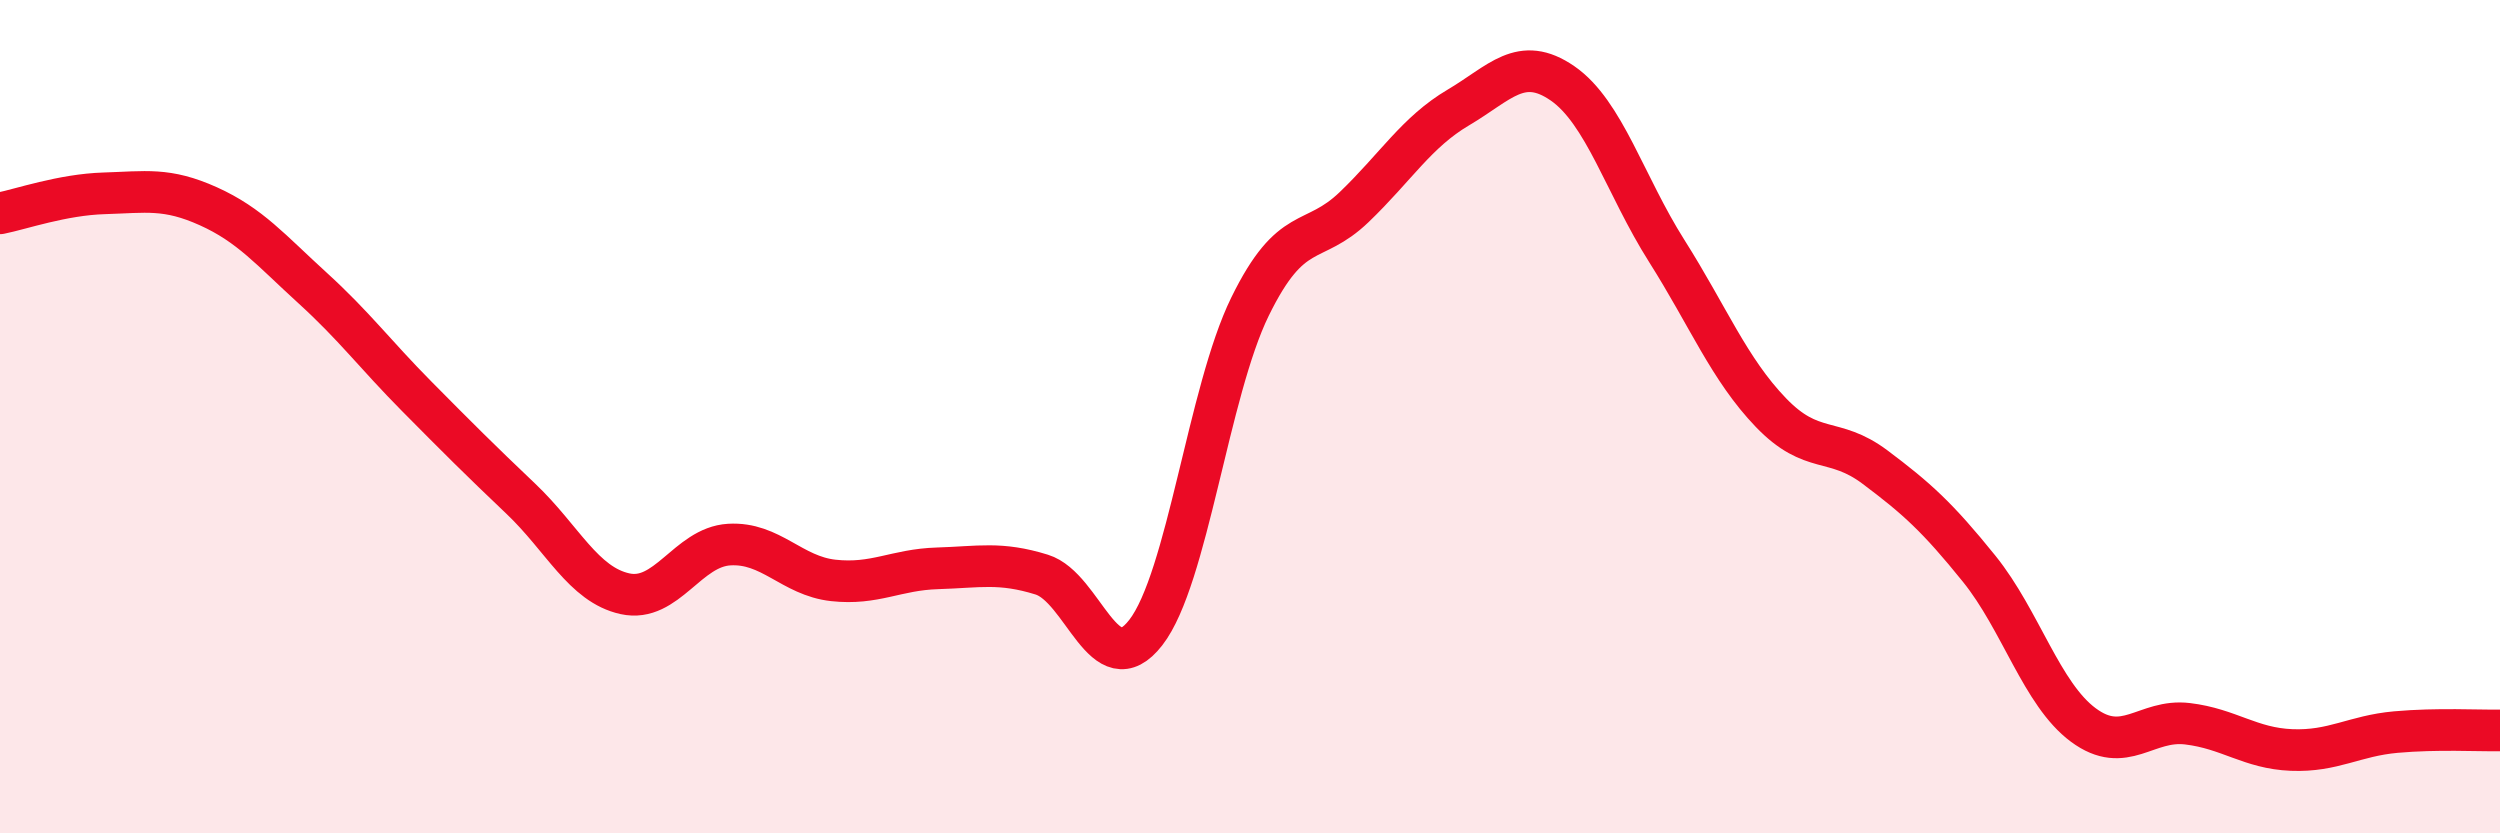
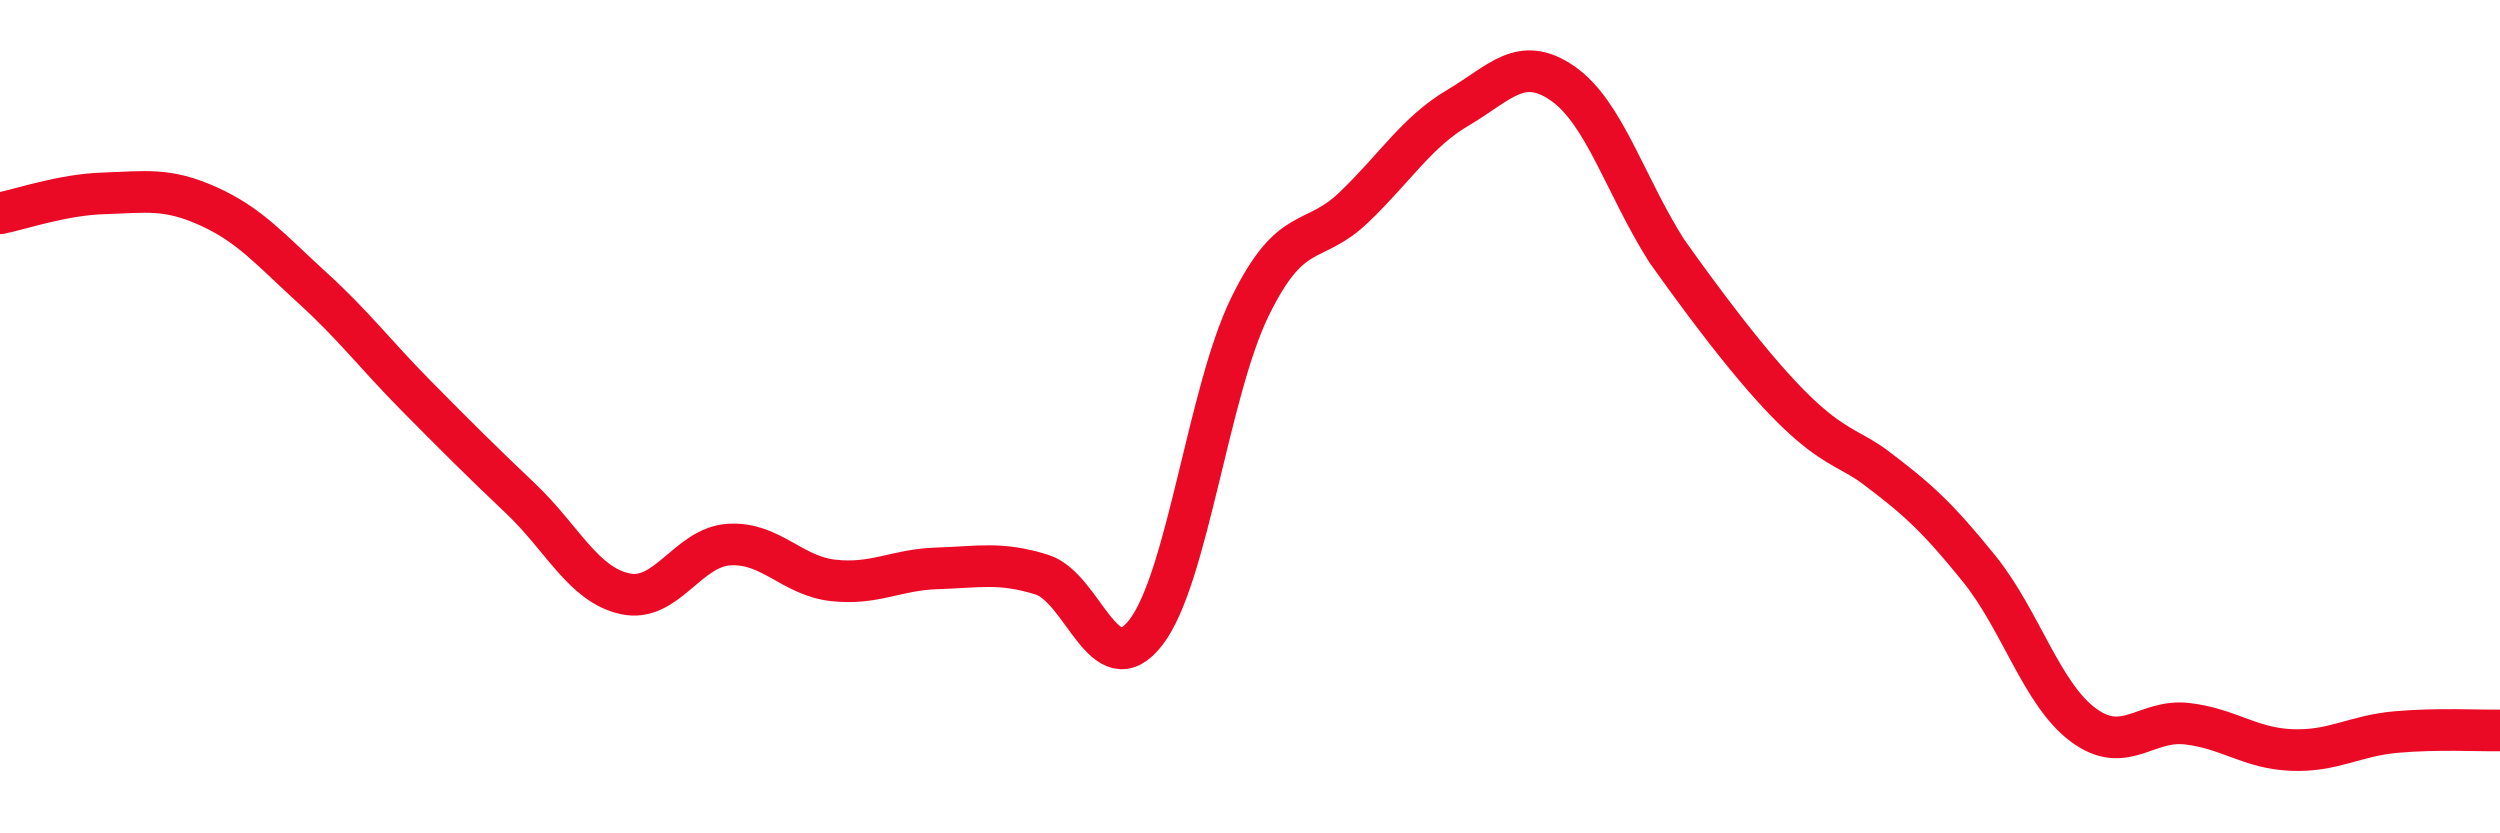
<svg xmlns="http://www.w3.org/2000/svg" width="60" height="20" viewBox="0 0 60 20">
-   <path d="M 0,5.12 C 0.5,5.02 1.5,4.67 2.5,4.64 C 3.5,4.61 4,4.5 5,4.95 C 6,5.4 6.5,6 7.5,6.91 C 8.5,7.82 9,8.5 10,9.51 C 11,10.52 11.5,11.02 12.5,11.97 C 13.5,12.92 14,14.03 15,14.25 C 16,14.47 16.5,13.13 17.5,13.07 C 18.5,13.01 19,13.82 20,13.93 C 21,14.04 21.5,13.67 22.5,13.64 C 23.5,13.61 24,13.48 25,13.79 C 26,14.1 26.5,16.47 27.5,15.18 C 28.5,13.89 29,9.4 30,7.36 C 31,5.32 31.5,5.93 32.5,4.97 C 33.5,4.01 34,3.17 35,2.58 C 36,1.99 36.5,1.31 37.5,2 C 38.5,2.69 39,4.44 40,6.02 C 41,7.6 41.5,8.86 42.5,9.9 C 43.5,10.94 44,10.46 45,11.21 C 46,11.96 46.5,12.41 47.5,13.65 C 48.5,14.89 49,16.66 50,17.4 C 51,18.14 51.5,17.25 52.5,17.37 C 53.5,17.49 54,17.96 55,18 C 56,18.04 56.5,17.66 57.5,17.57 C 58.5,17.48 59.5,17.54 60,17.53L60 20L0 20Z" fill="#EB0A25" opacity="0.1" stroke-linecap="round" stroke-linejoin="round" />
-   <path d="M 0,5.12 C 0.5,5.02 1.5,4.67 2.5,4.64 C 3.5,4.61 4,4.5 5,4.95 C 6,5.4 6.5,6 7.5,6.91 C 8.5,7.82 9,8.5 10,9.51 C 11,10.52 11.5,11.02 12.5,11.97 C 13.5,12.92 14,14.03 15,14.25 C 16,14.47 16.5,13.13 17.5,13.07 C 18.5,13.01 19,13.82 20,13.93 C 21,14.04 21.5,13.67 22.5,13.64 C 23.5,13.61 24,13.48 25,13.79 C 26,14.1 26.5,16.47 27.5,15.18 C 28.5,13.89 29,9.4 30,7.36 C 31,5.32 31.5,5.93 32.5,4.97 C 33.5,4.01 34,3.17 35,2.58 C 36,1.99 36.5,1.31 37.5,2 C 38.5,2.69 39,4.44 40,6.02 C 41,7.6 41.5,8.86 42.5,9.9 C 43.5,10.94 44,10.46 45,11.21 C 46,11.96 46.5,12.41 47.5,13.65 C 48.5,14.89 49,16.66 50,17.4 C 51,18.14 51.5,17.25 52.5,17.37 C 53.5,17.49 54,17.96 55,18 C 56,18.04 56.5,17.66 57.5,17.57 C 58.5,17.48 59.5,17.54 60,17.53" stroke="#EB0A25" stroke-width="1" fill="none" stroke-linecap="round" stroke-linejoin="round" />
+   <path d="M 0,5.12 C 0.5,5.02 1.5,4.67 2.5,4.64 C 3.5,4.61 4,4.5 5,4.95 C 6,5.4 6.5,6 7.5,6.91 C 8.5,7.82 9,8.5 10,9.51 C 11,10.52 11.5,11.02 12.5,11.97 C 13.5,12.92 14,14.03 15,14.25 C 16,14.47 16.5,13.13 17.5,13.07 C 18.5,13.01 19,13.82 20,13.93 C 21,14.04 21.5,13.67 22.5,13.64 C 23.5,13.61 24,13.48 25,13.79 C 26,14.1 26.5,16.47 27.5,15.18 C 28.5,13.89 29,9.4 30,7.36 C 31,5.32 31.5,5.93 32.5,4.97 C 33.5,4.01 34,3.17 35,2.58 C 36,1.99 36.5,1.31 37.5,2 C 38.5,2.69 39,4.44 40,6.02 C 43.5,10.94 44,10.46 45,11.21 C 46,11.96 46.5,12.41 47.5,13.65 C 48.5,14.89 49,16.66 50,17.4 C 51,18.14 51.5,17.25 52.5,17.37 C 53.5,17.49 54,17.96 55,18 C 56,18.04 56.5,17.66 57.5,17.57 C 58.5,17.48 59.5,17.54 60,17.53" stroke="#EB0A25" stroke-width="1" fill="none" stroke-linecap="round" stroke-linejoin="round" />
</svg>